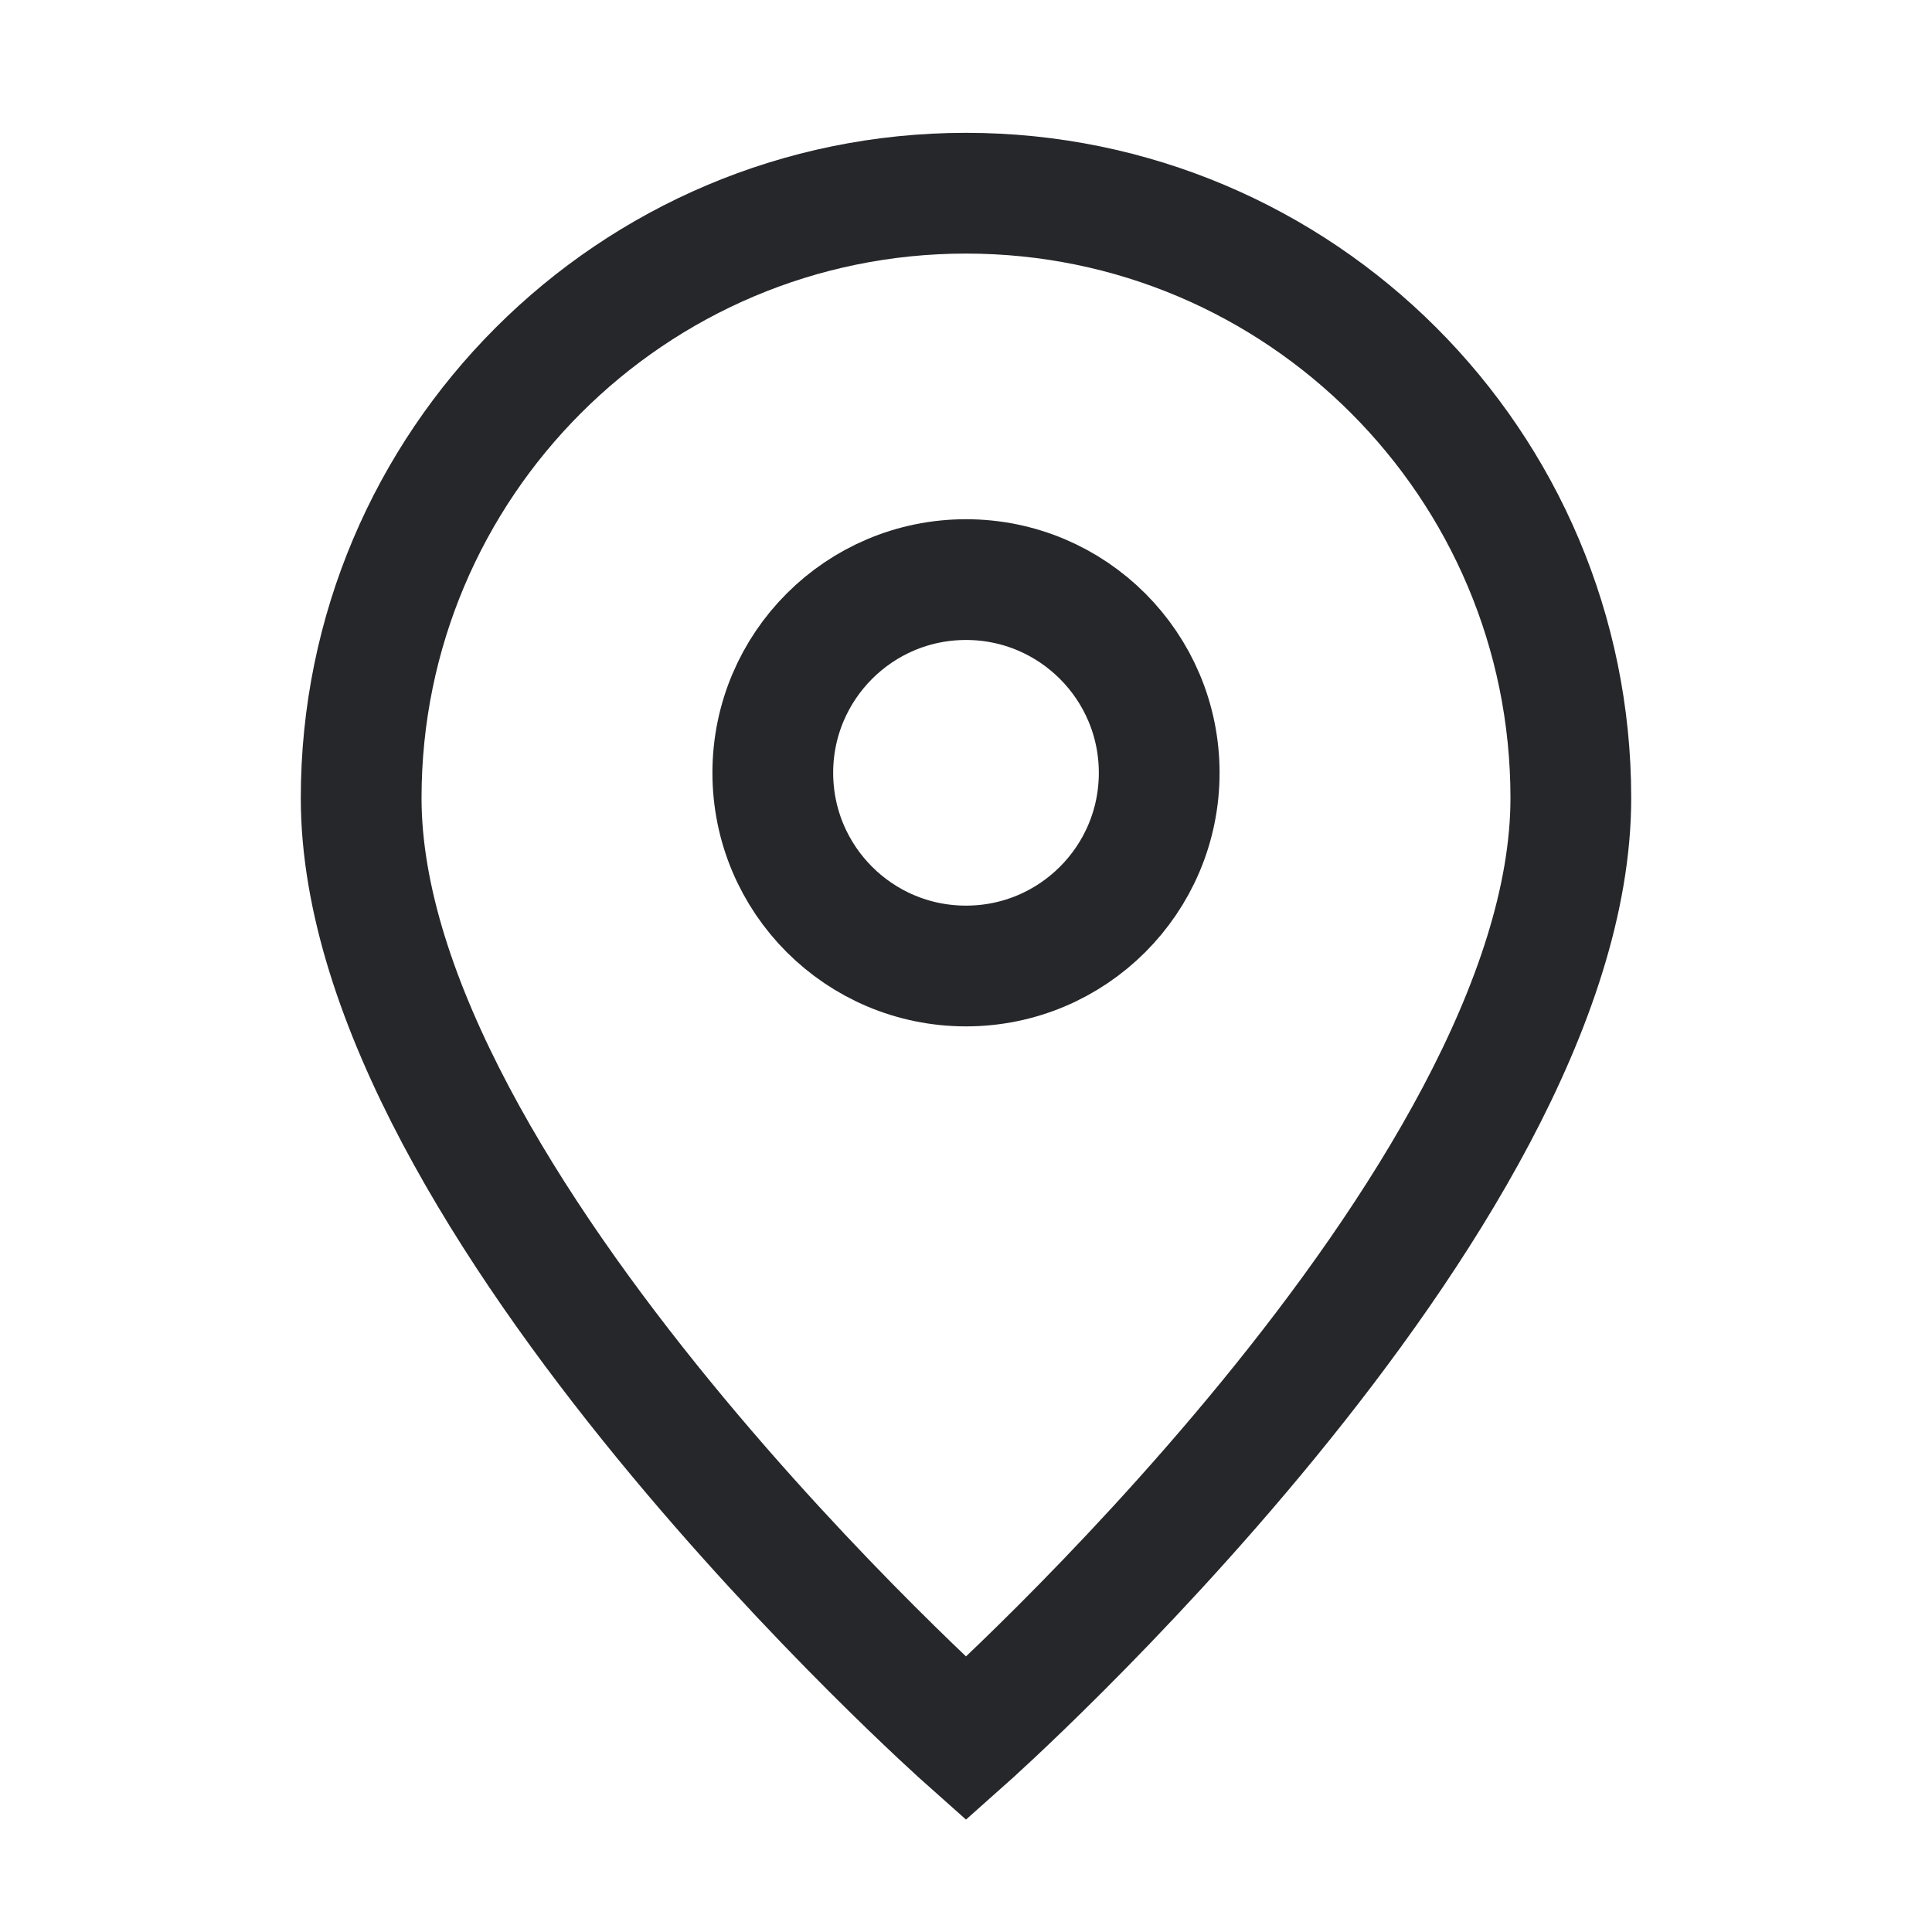
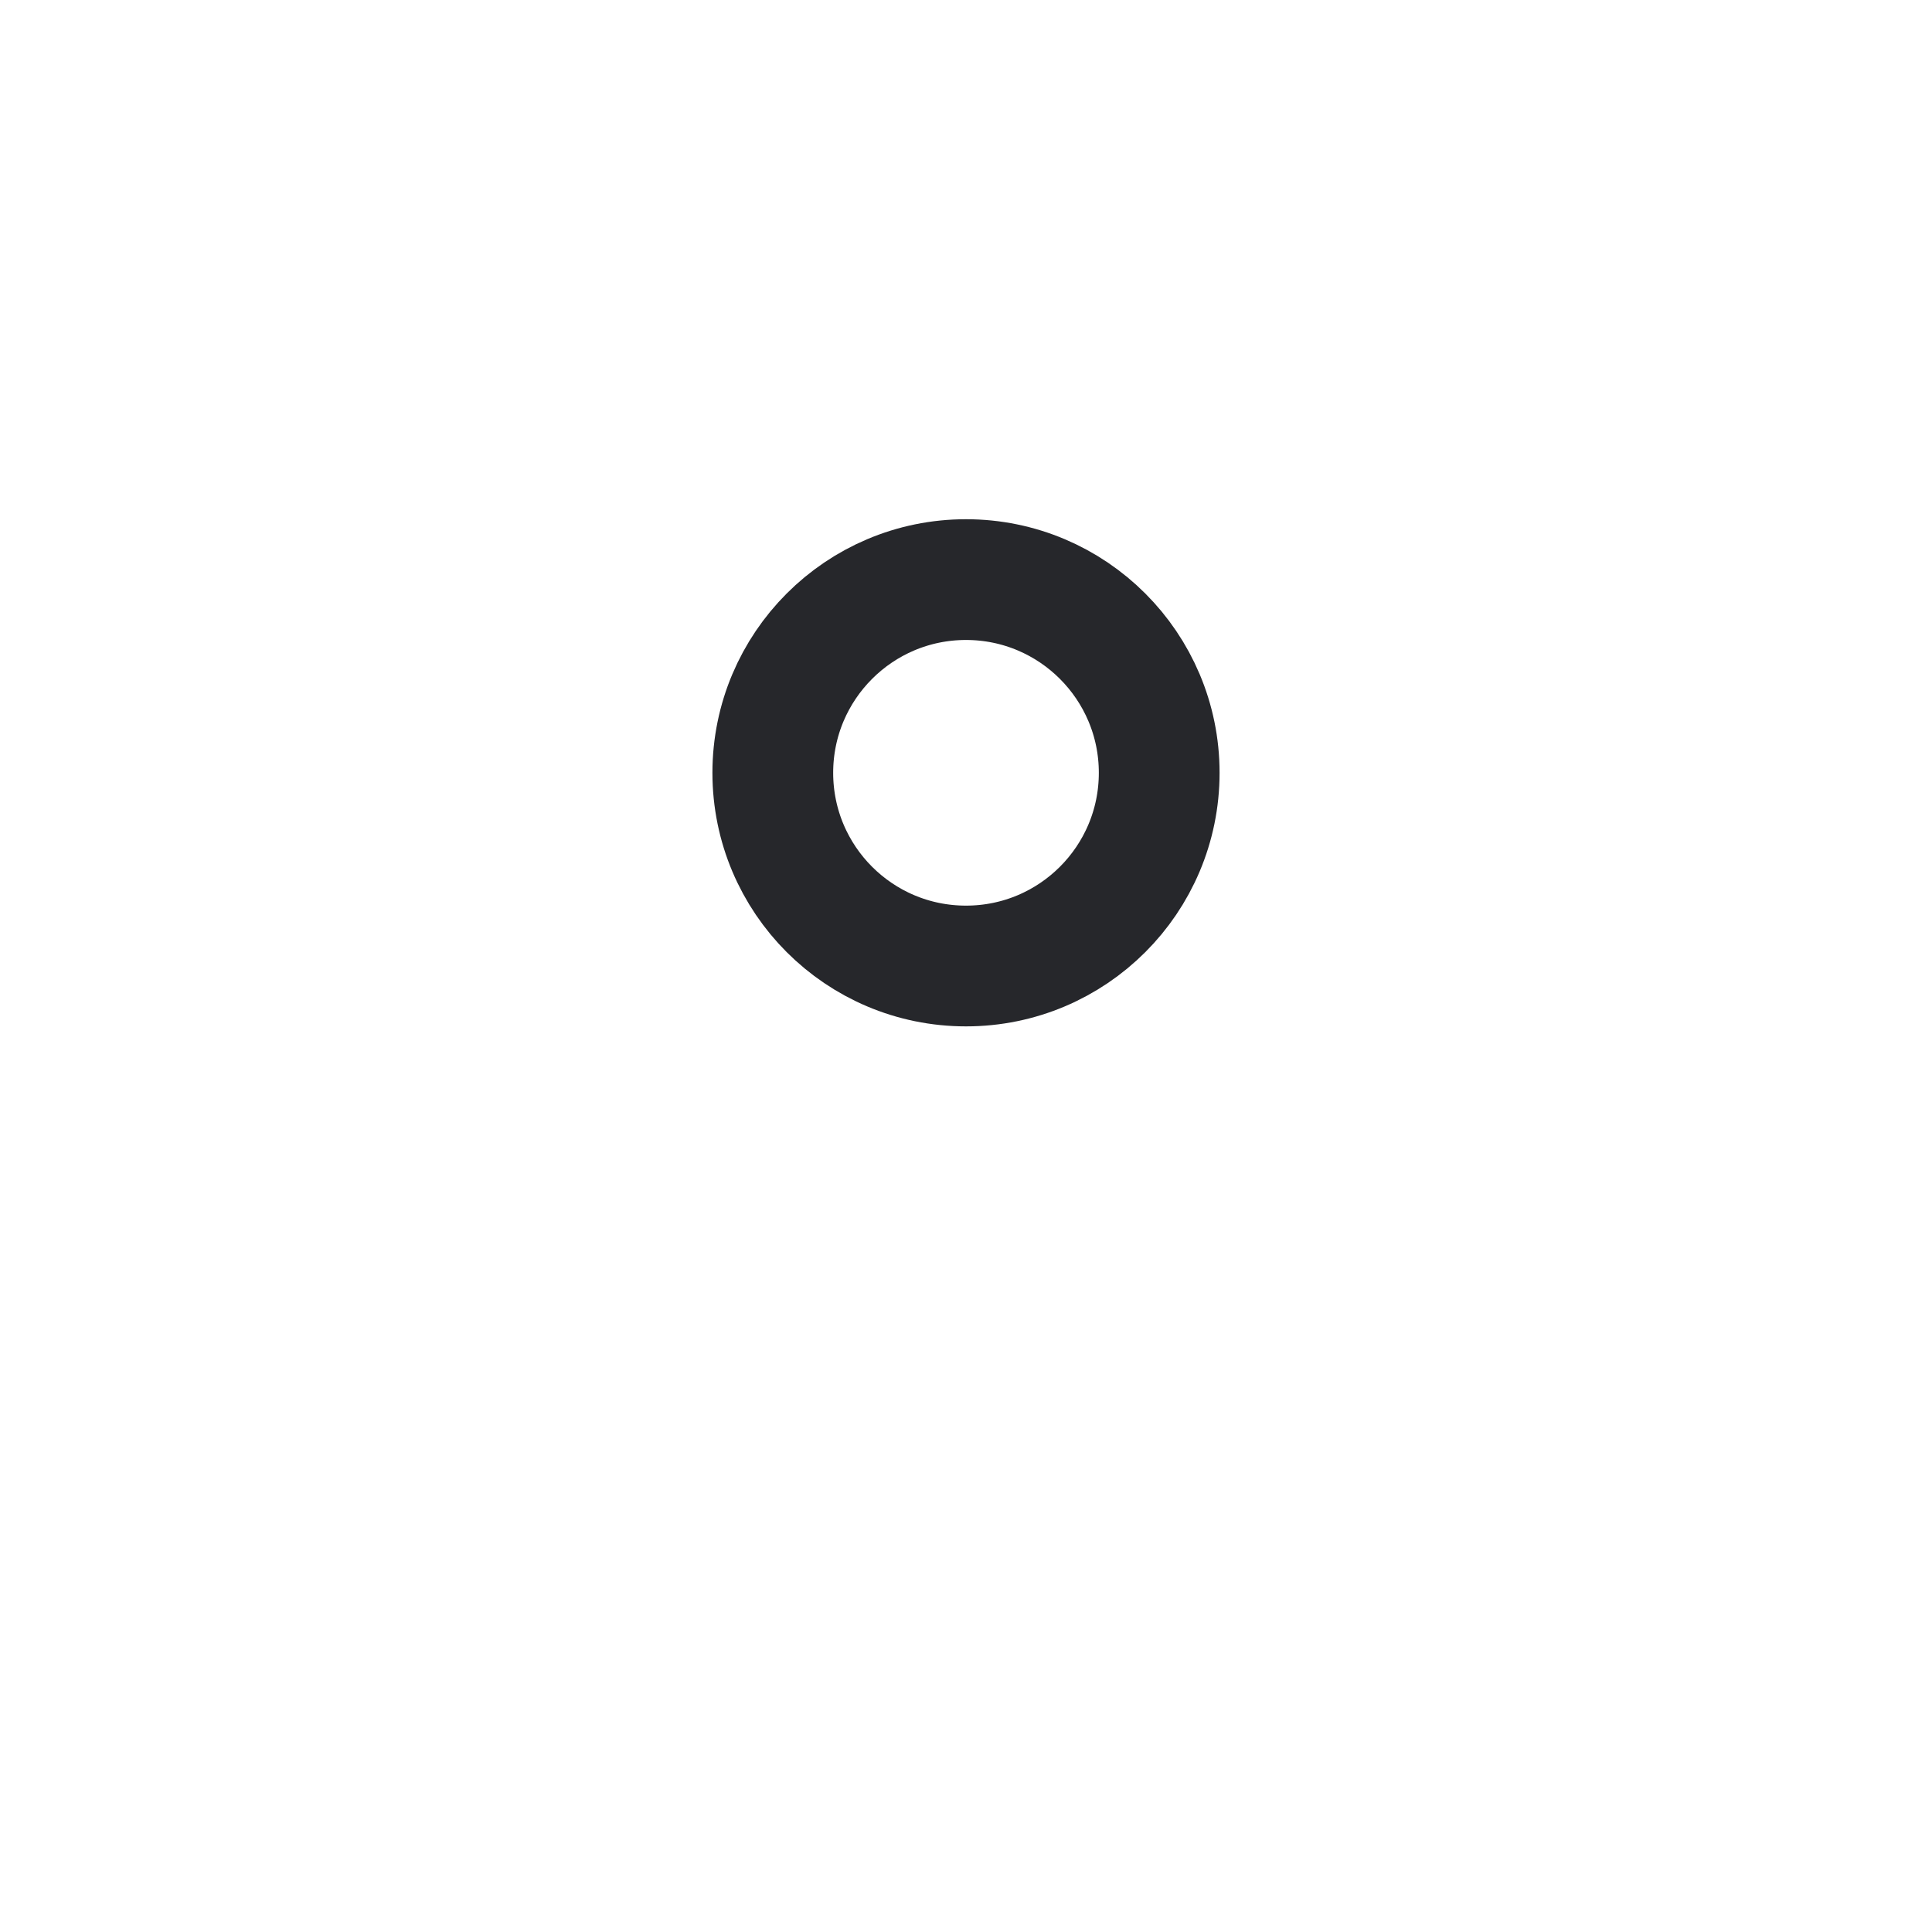
<svg xmlns="http://www.w3.org/2000/svg" width="16" height="16" viewBox="0 0 16 16" fill="none">
-   <path d="M8 14.4C8 14.4 13.009 9.948 13.009 6.609C13.009 3.843 10.766 1.6 8 1.6C5.234 1.6 2.991 3.843 2.991 6.609C2.991 9.948 8 14.4 8 14.4Z" stroke="#26272B" />
  <path d="M9.6 6.4C9.6 7.284 8.884 8 8 8C7.116 8 6.4 7.284 6.4 6.4C6.4 5.517 7.116 4.8 8 4.8C8.884 4.8 9.6 5.517 9.6 6.4Z" stroke="#26272B" />
</svg>